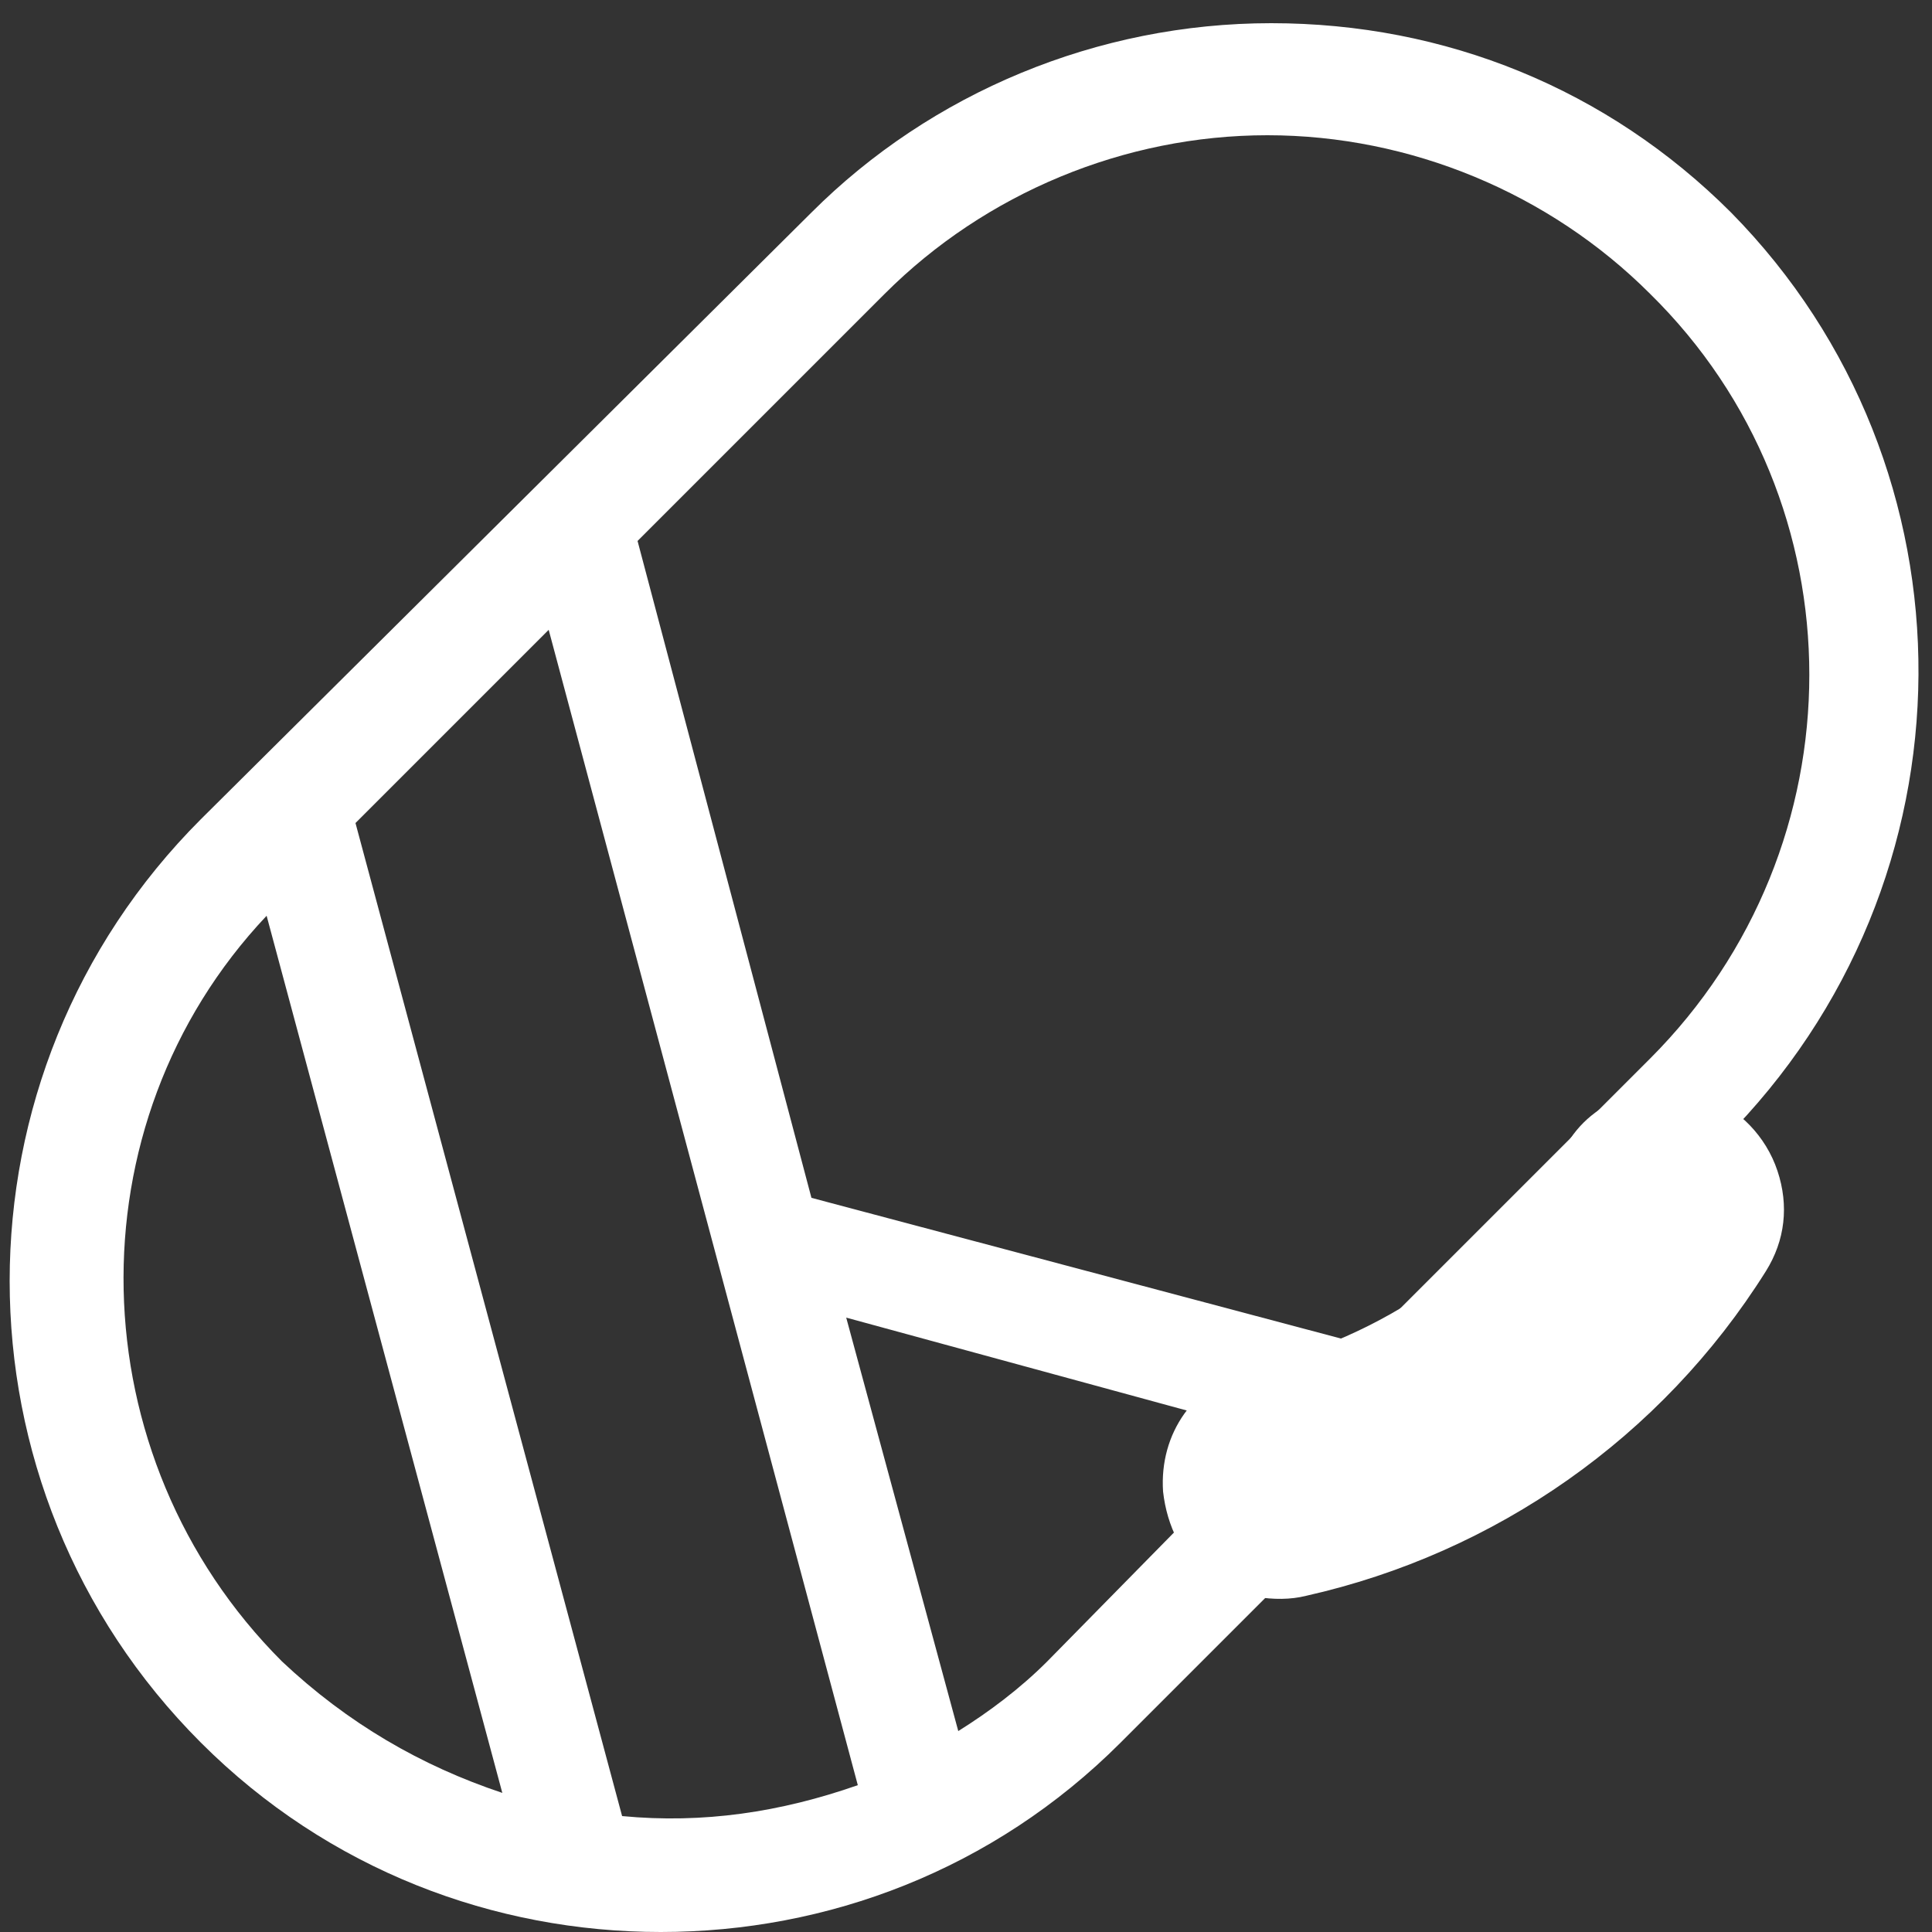
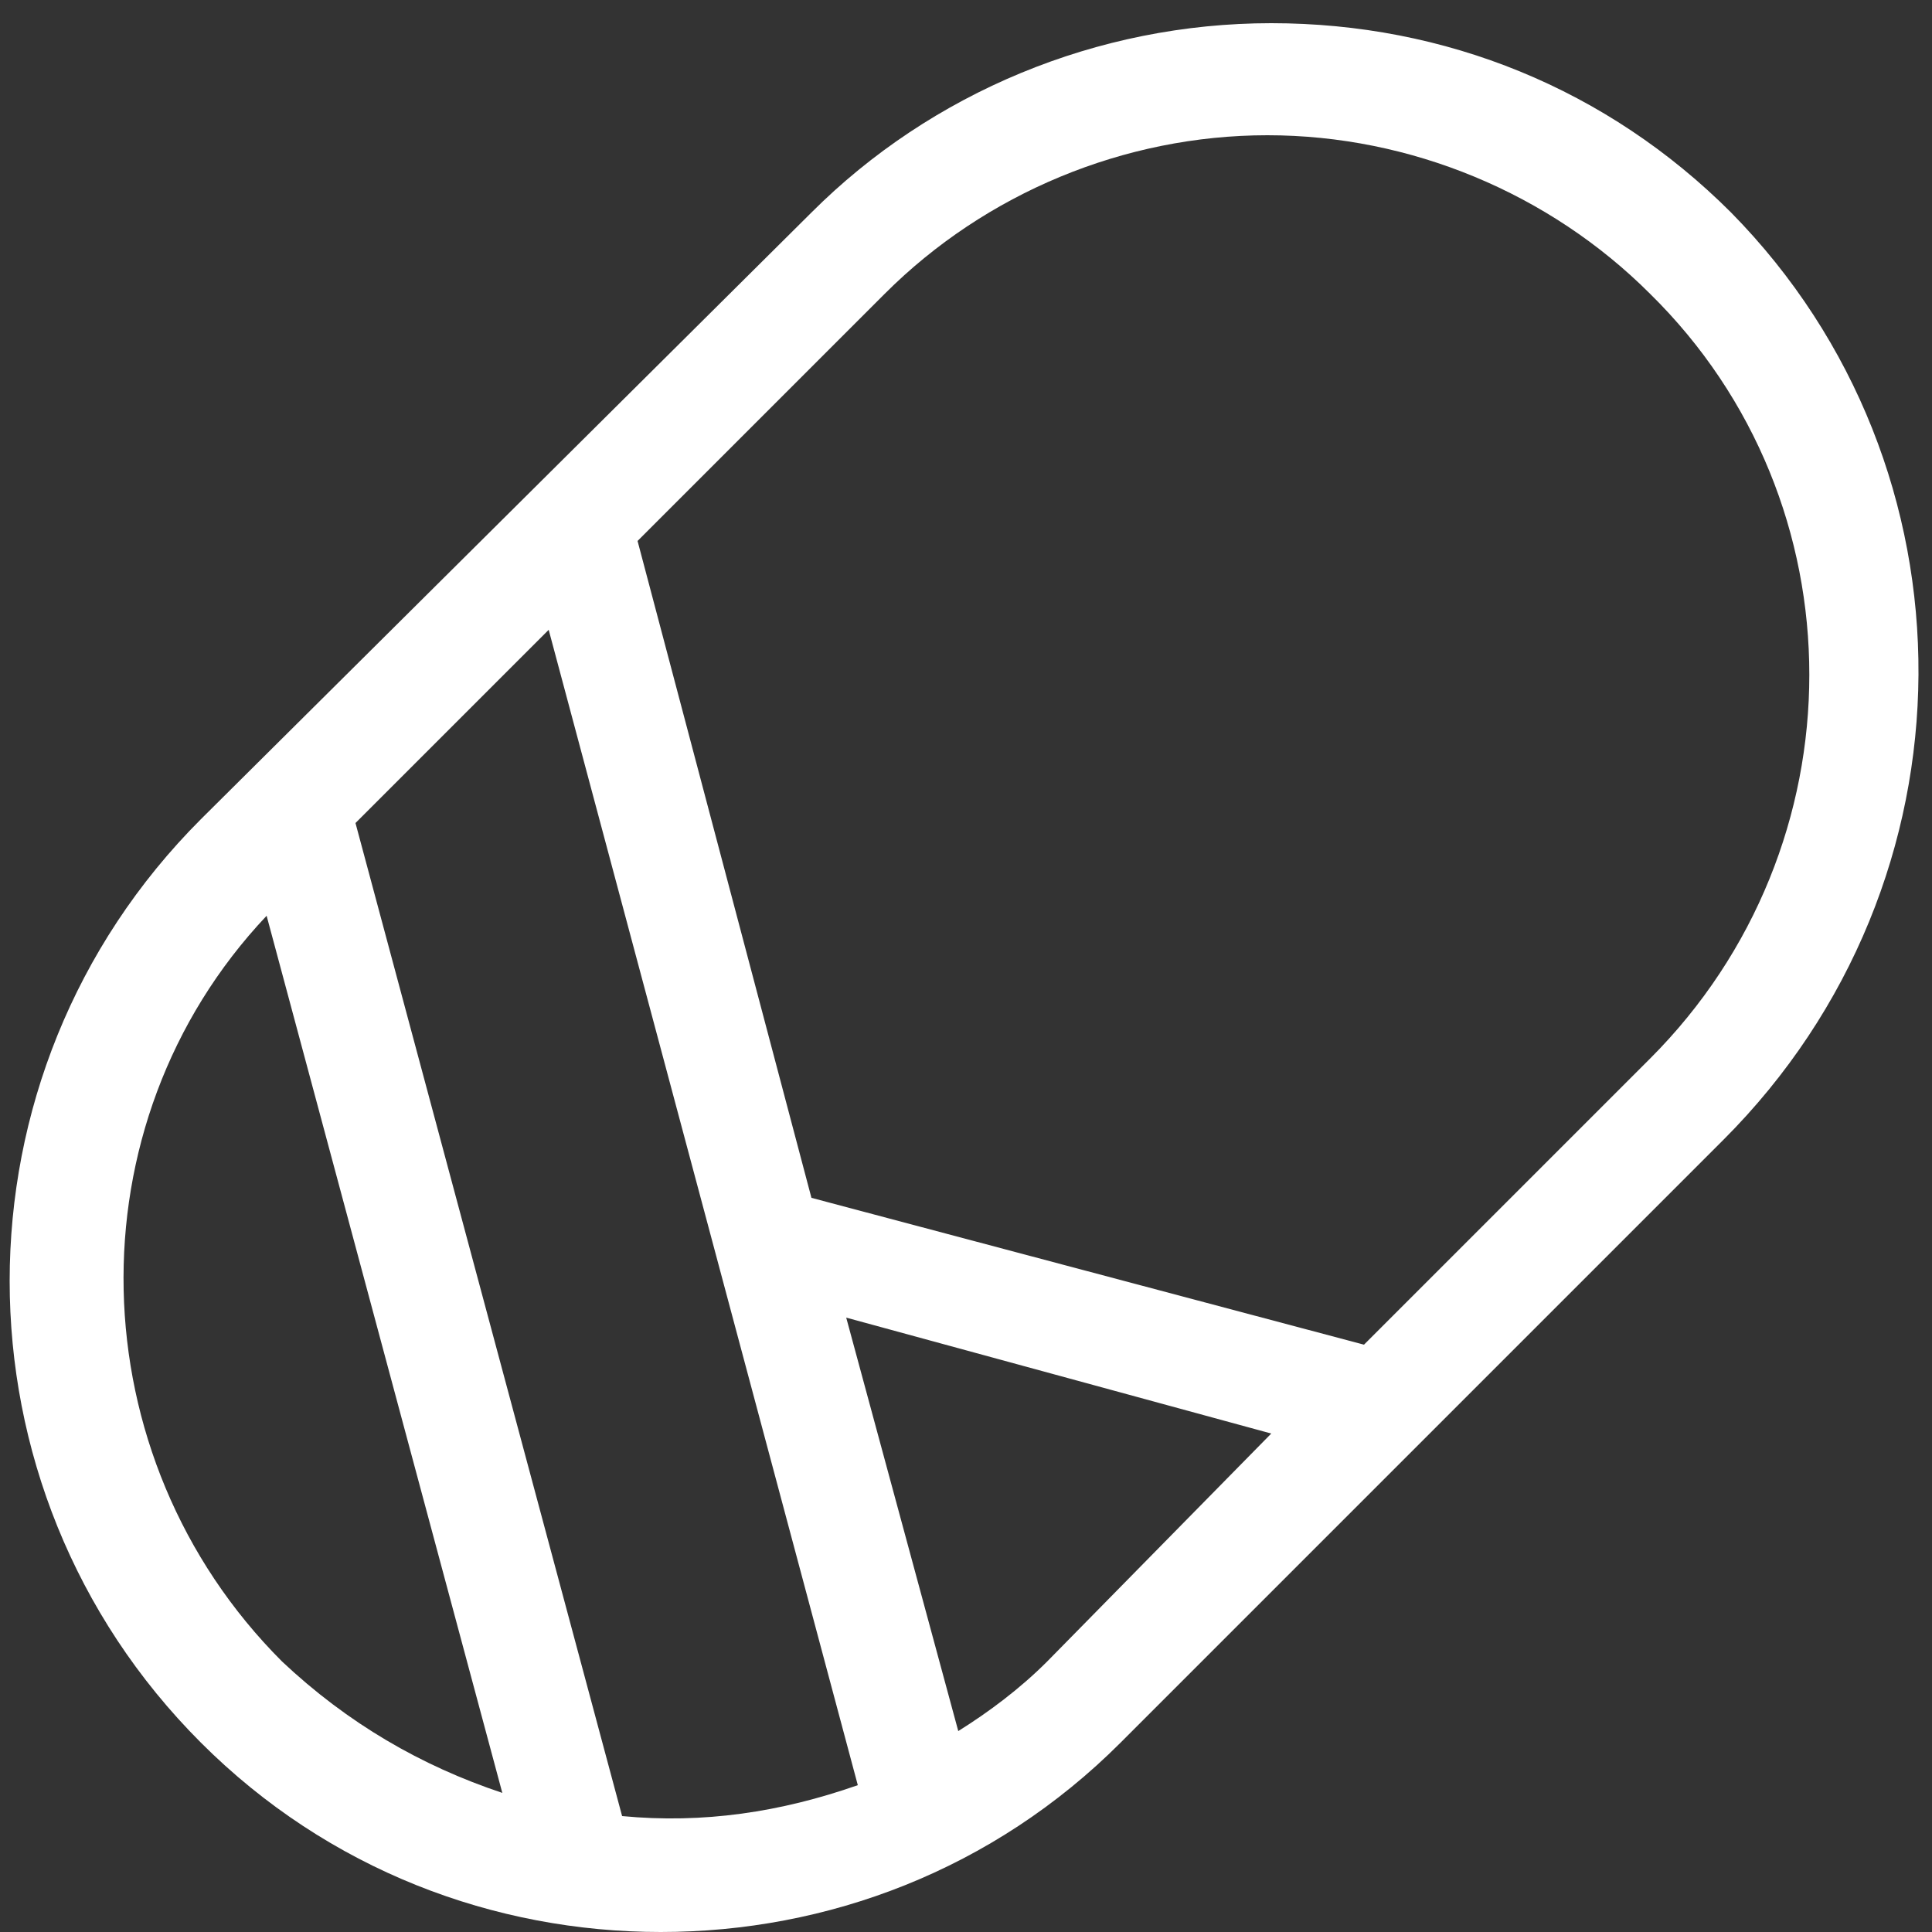
<svg xmlns="http://www.w3.org/2000/svg" version="1.1" id="Layer_1" x="0px" y="0px" viewBox="0 0 50 50" style="enable-background:new 0 0 50 50;" xml:space="preserve">
  <rect x="0" y="0" width="50" height="50" fill="#333333" stroke="none" />
  <style type="text/css">
	.st0{fill:#FFFFFF;}
</style>
-   <path class="st0" d="M33.8,41.3c4.9-1.1,9.2-4.1,11.9-8.4c0.5-0.8,0.6-1.7,0.3-2.6c-0.3-0.9-1-1.6-1.8-1.9l0,0c-1.4-0.5-3,0-3.7,1.3  c-1.8,2.9-4.7,4.9-8.1,5.7c-1.5,0.4-2.4,1.7-2.3,3.2c0.1,0.9,0.5,1.7,1.2,2.3C32,41.3,33,41.5,33.8,41.3z" />
  <path class="st0" d="M42.7,27.4l-7.4,7.4l-14.3-3.8L16.5,14l6.4-6.4c2.6-2.6,6.2-4.1,9.9-4.1c3.7,0,7.3,1.5,9.9,4.1  C48.2,13,48.2,21.9,42.7,27.4z M27.1,43c-0.7,0.7-1.5,1.3-2.3,1.8l-2.9-10.7l11,3L27.1,43z M16.1,47L9.2,21.3l5-5l8,29.9  C20.2,46.9,18.2,47.2,16.1,47z M6.9,23.7L13,46.4c-2.1-0.7-4-1.8-5.7-3.4C2,37.7,1.8,29.1,6.9,23.7z M44.8,5.5  c-3.2-3.2-7.4-4.9-11.9-4.9s-8.8,1.8-11.9,4.9L5.2,21.2c-6.6,6.6-6.6,17.3,0,23.9c3.3,3.3,7.6,4.9,11.9,4.9s8.6-1.6,11.9-4.9  l15.6-15.6C51.3,22.8,51.3,12.1,44.8,5.5z" />
</svg>